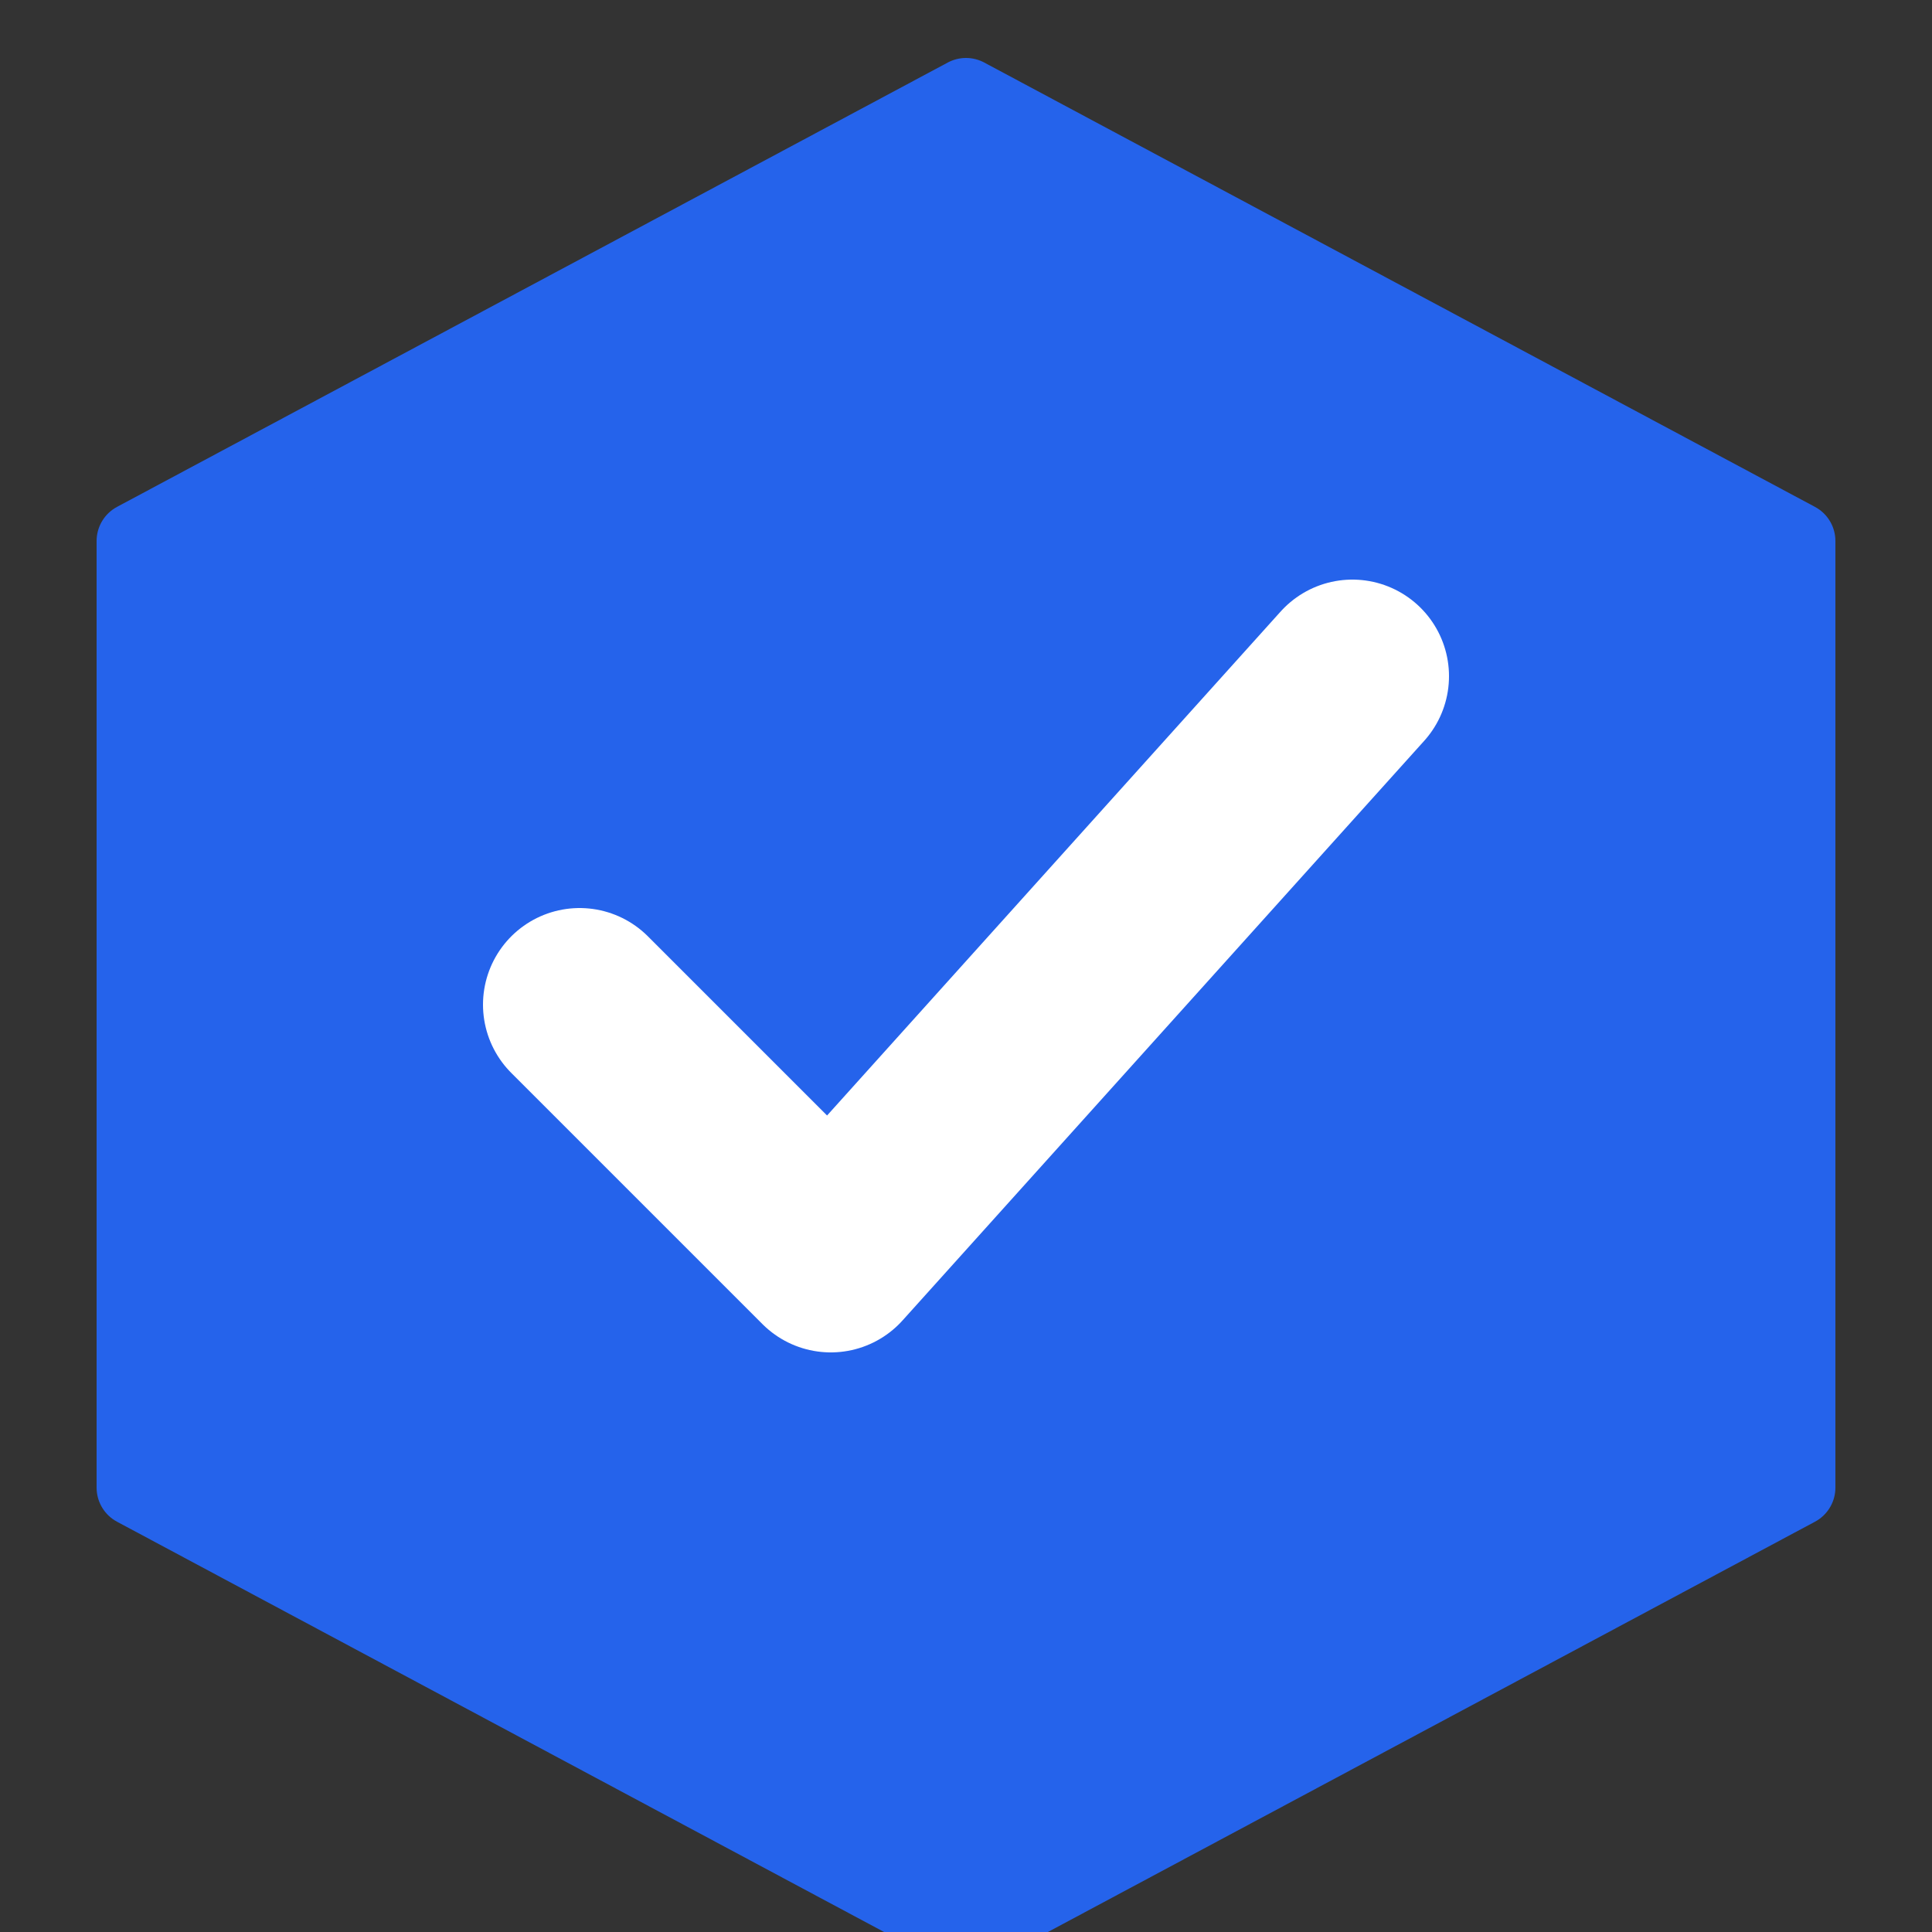
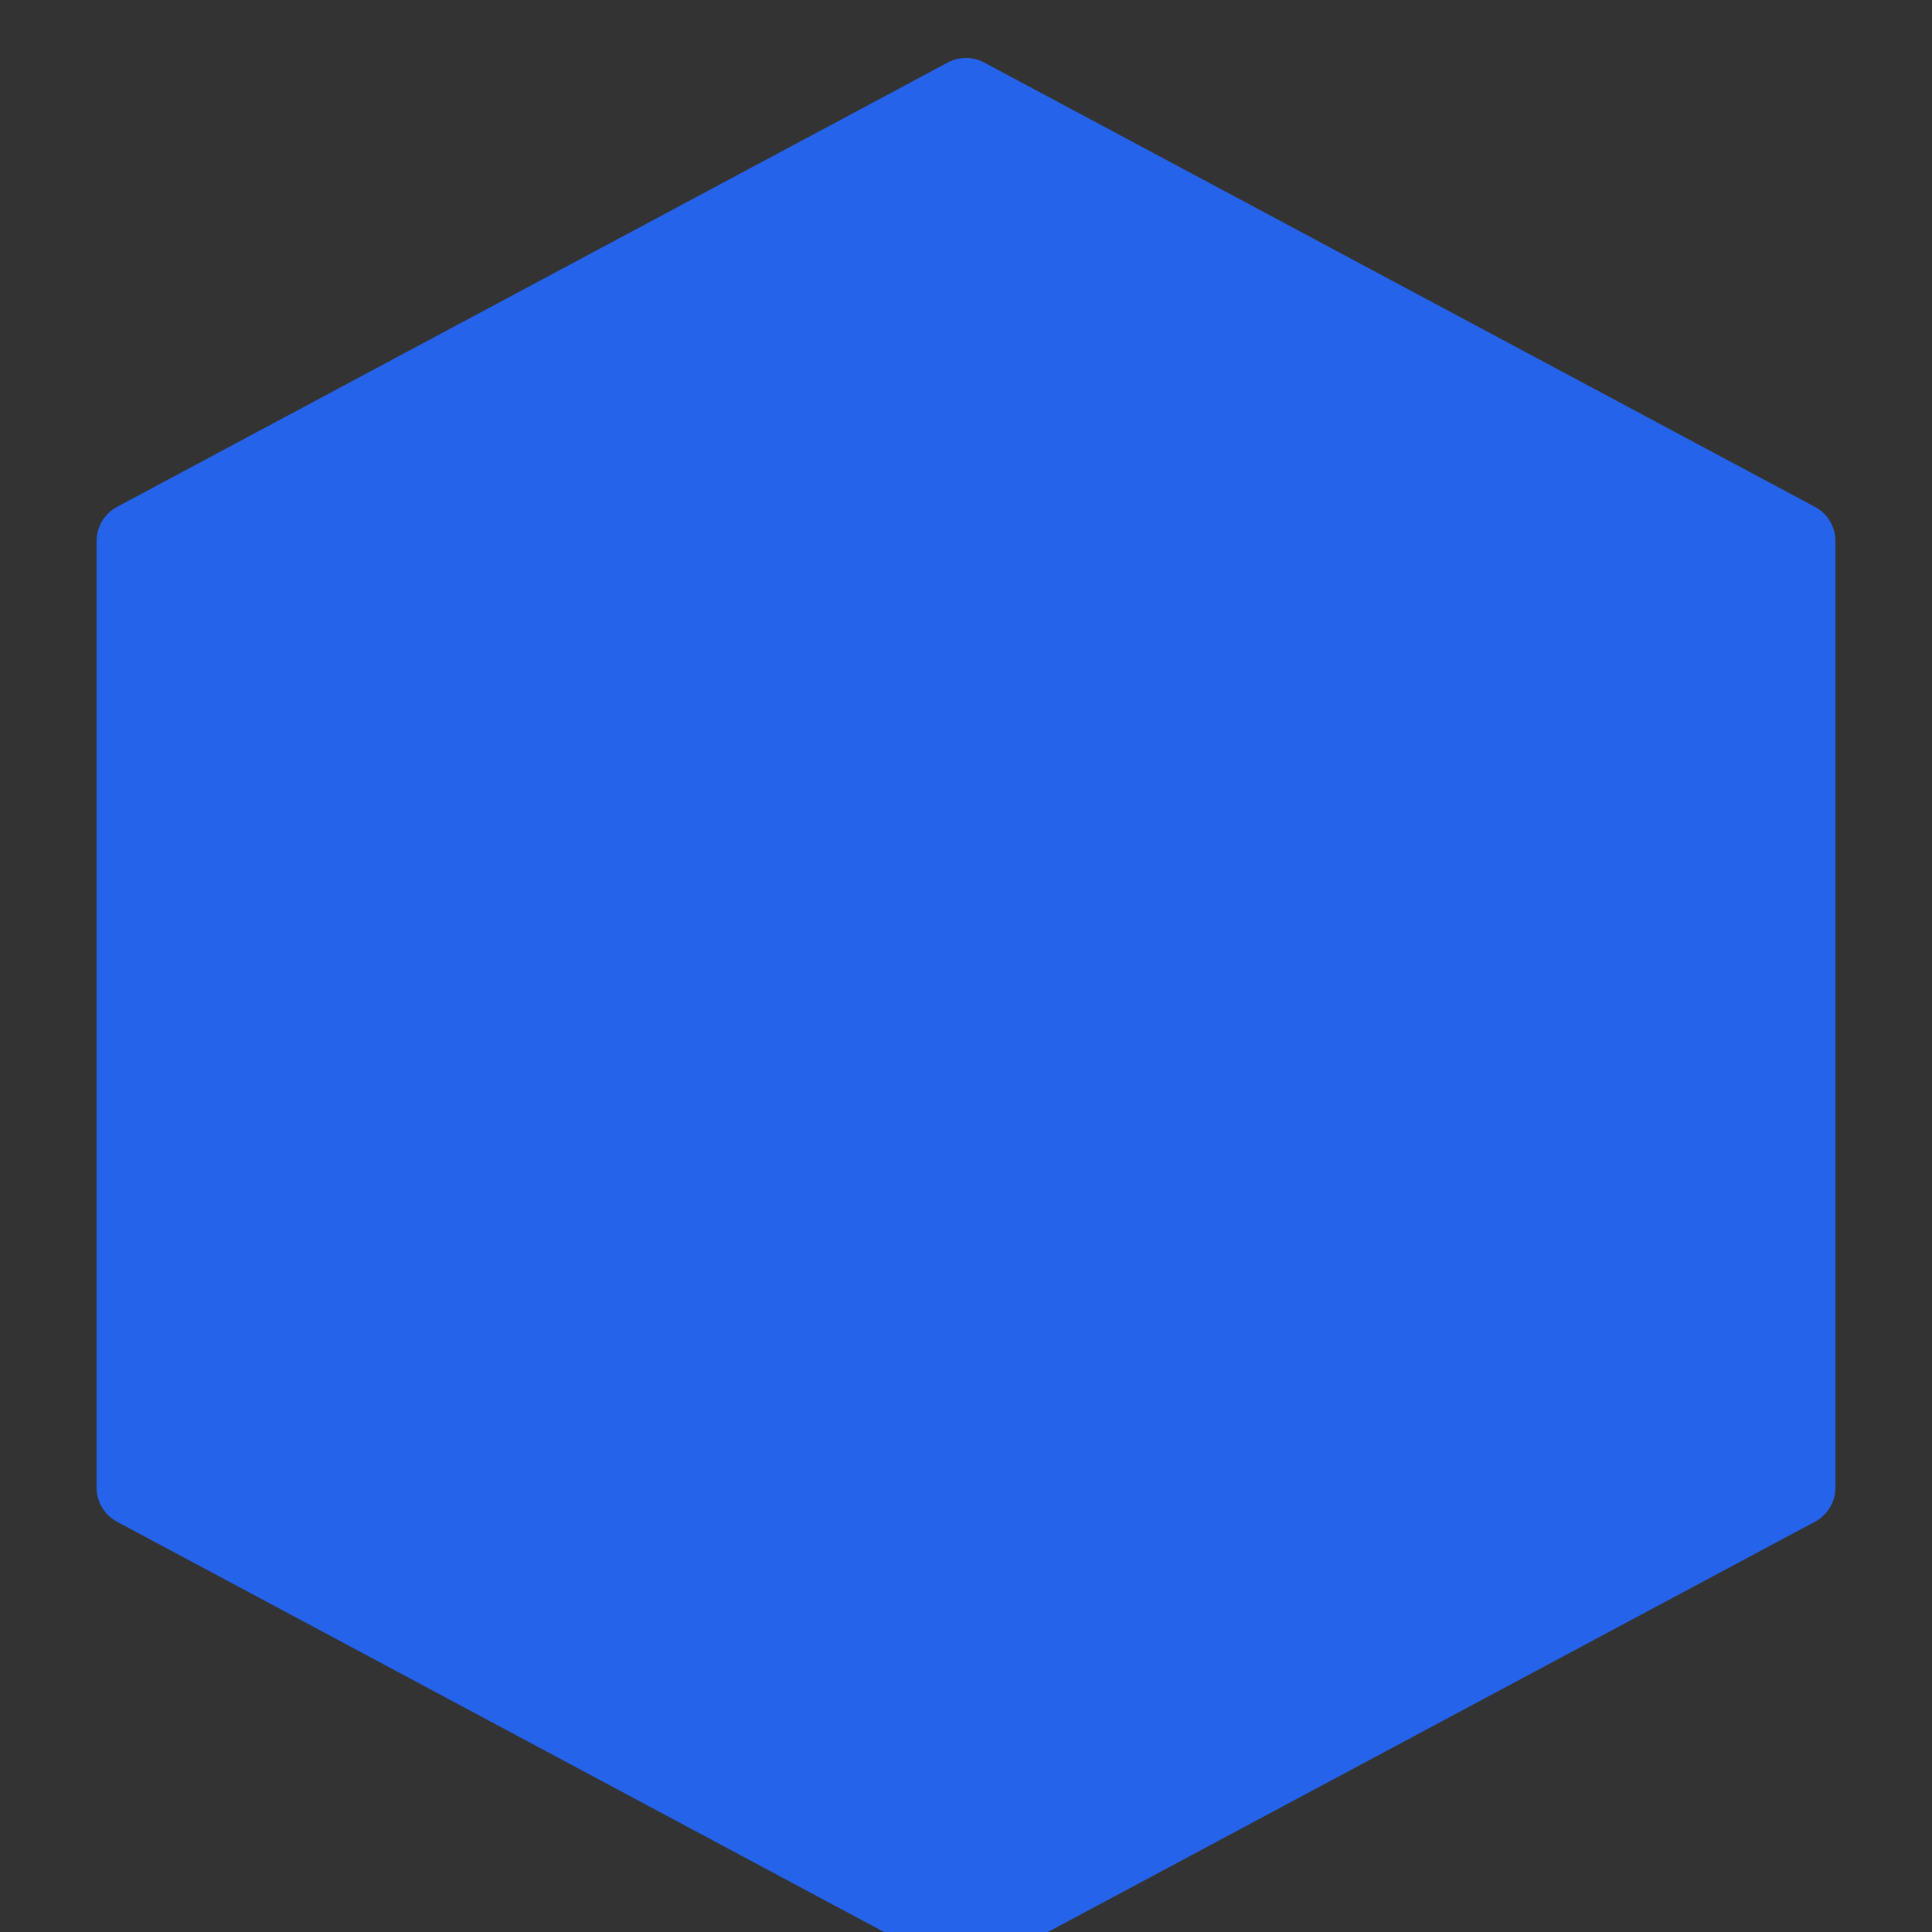
<svg xmlns="http://www.w3.org/2000/svg" viewBox="0 0 100 100" fill="none">
  <rect x="0" y="0" width="100" height="100" fill="#333333" stroke="none" />
  <path d="M50 5 L93 28 V77 L50 100 L7 77 V28 Z" fill="#2563eb" stroke="#2563eb" stroke-width="4" stroke-linejoin="round" />
-   <path d="M30 52 L43 65 L70 35" stroke="white" stroke-width="10" stroke-linecap="round" stroke-linejoin="round" />
</svg>